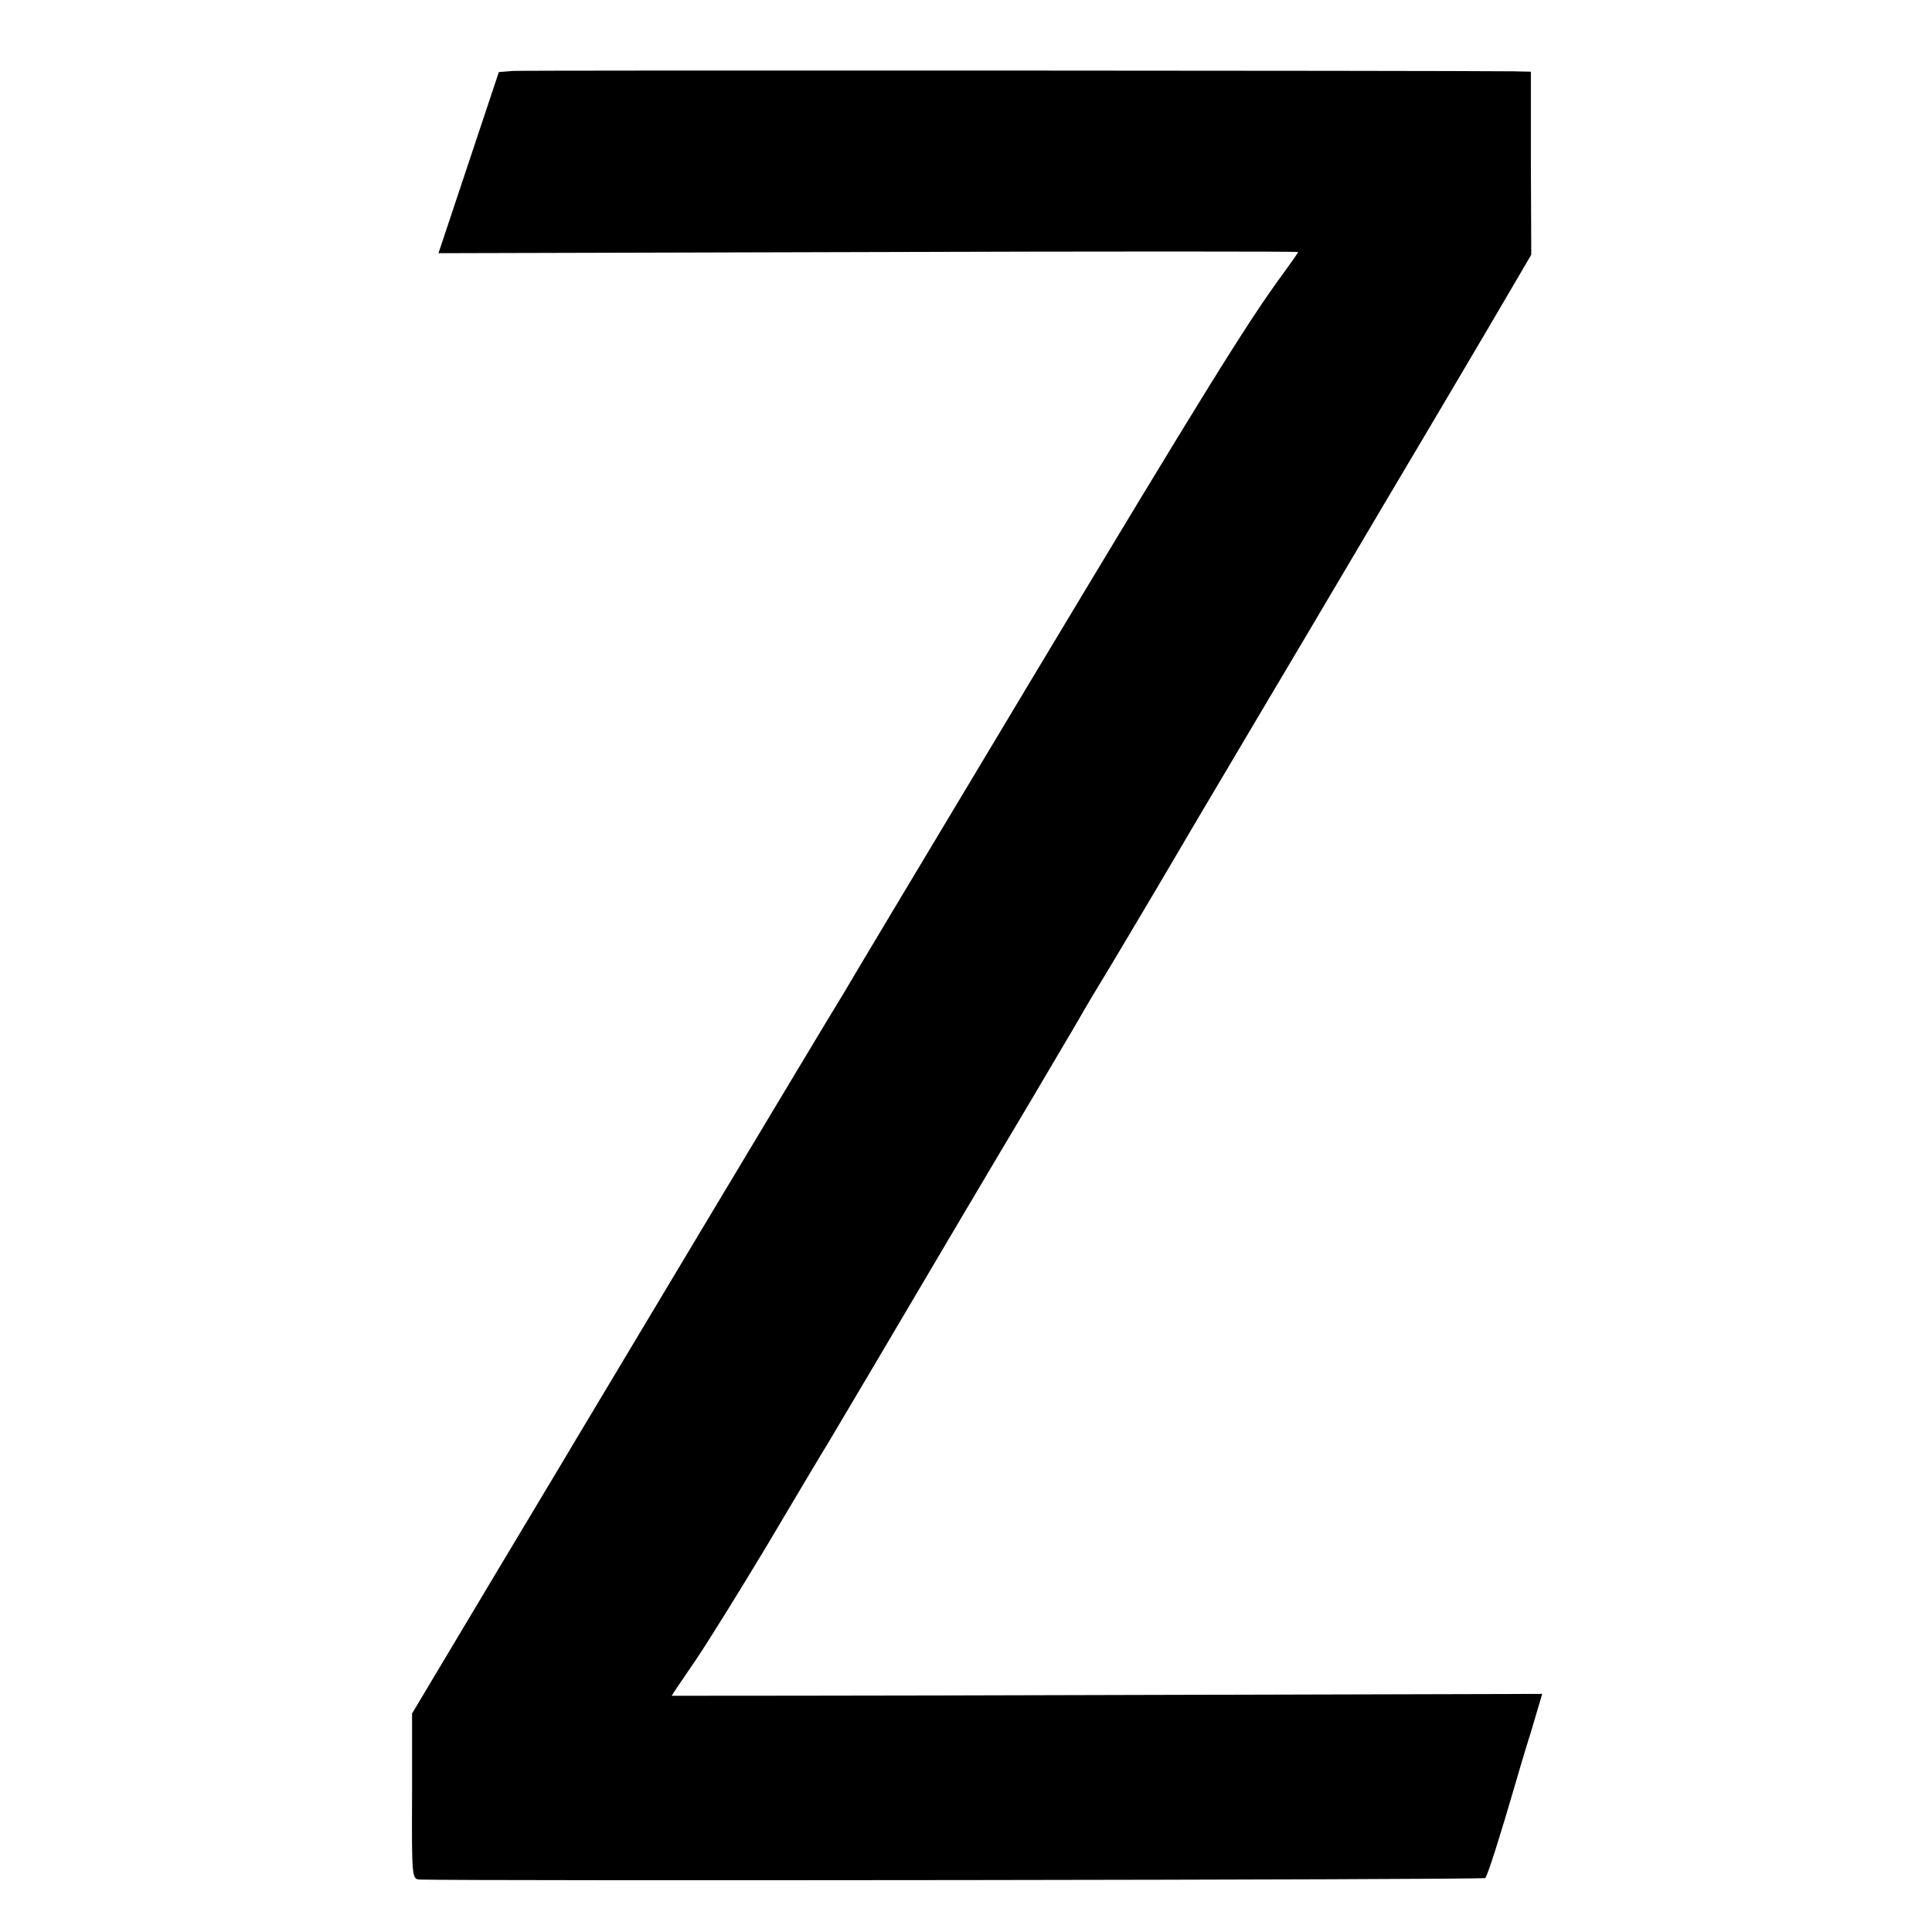
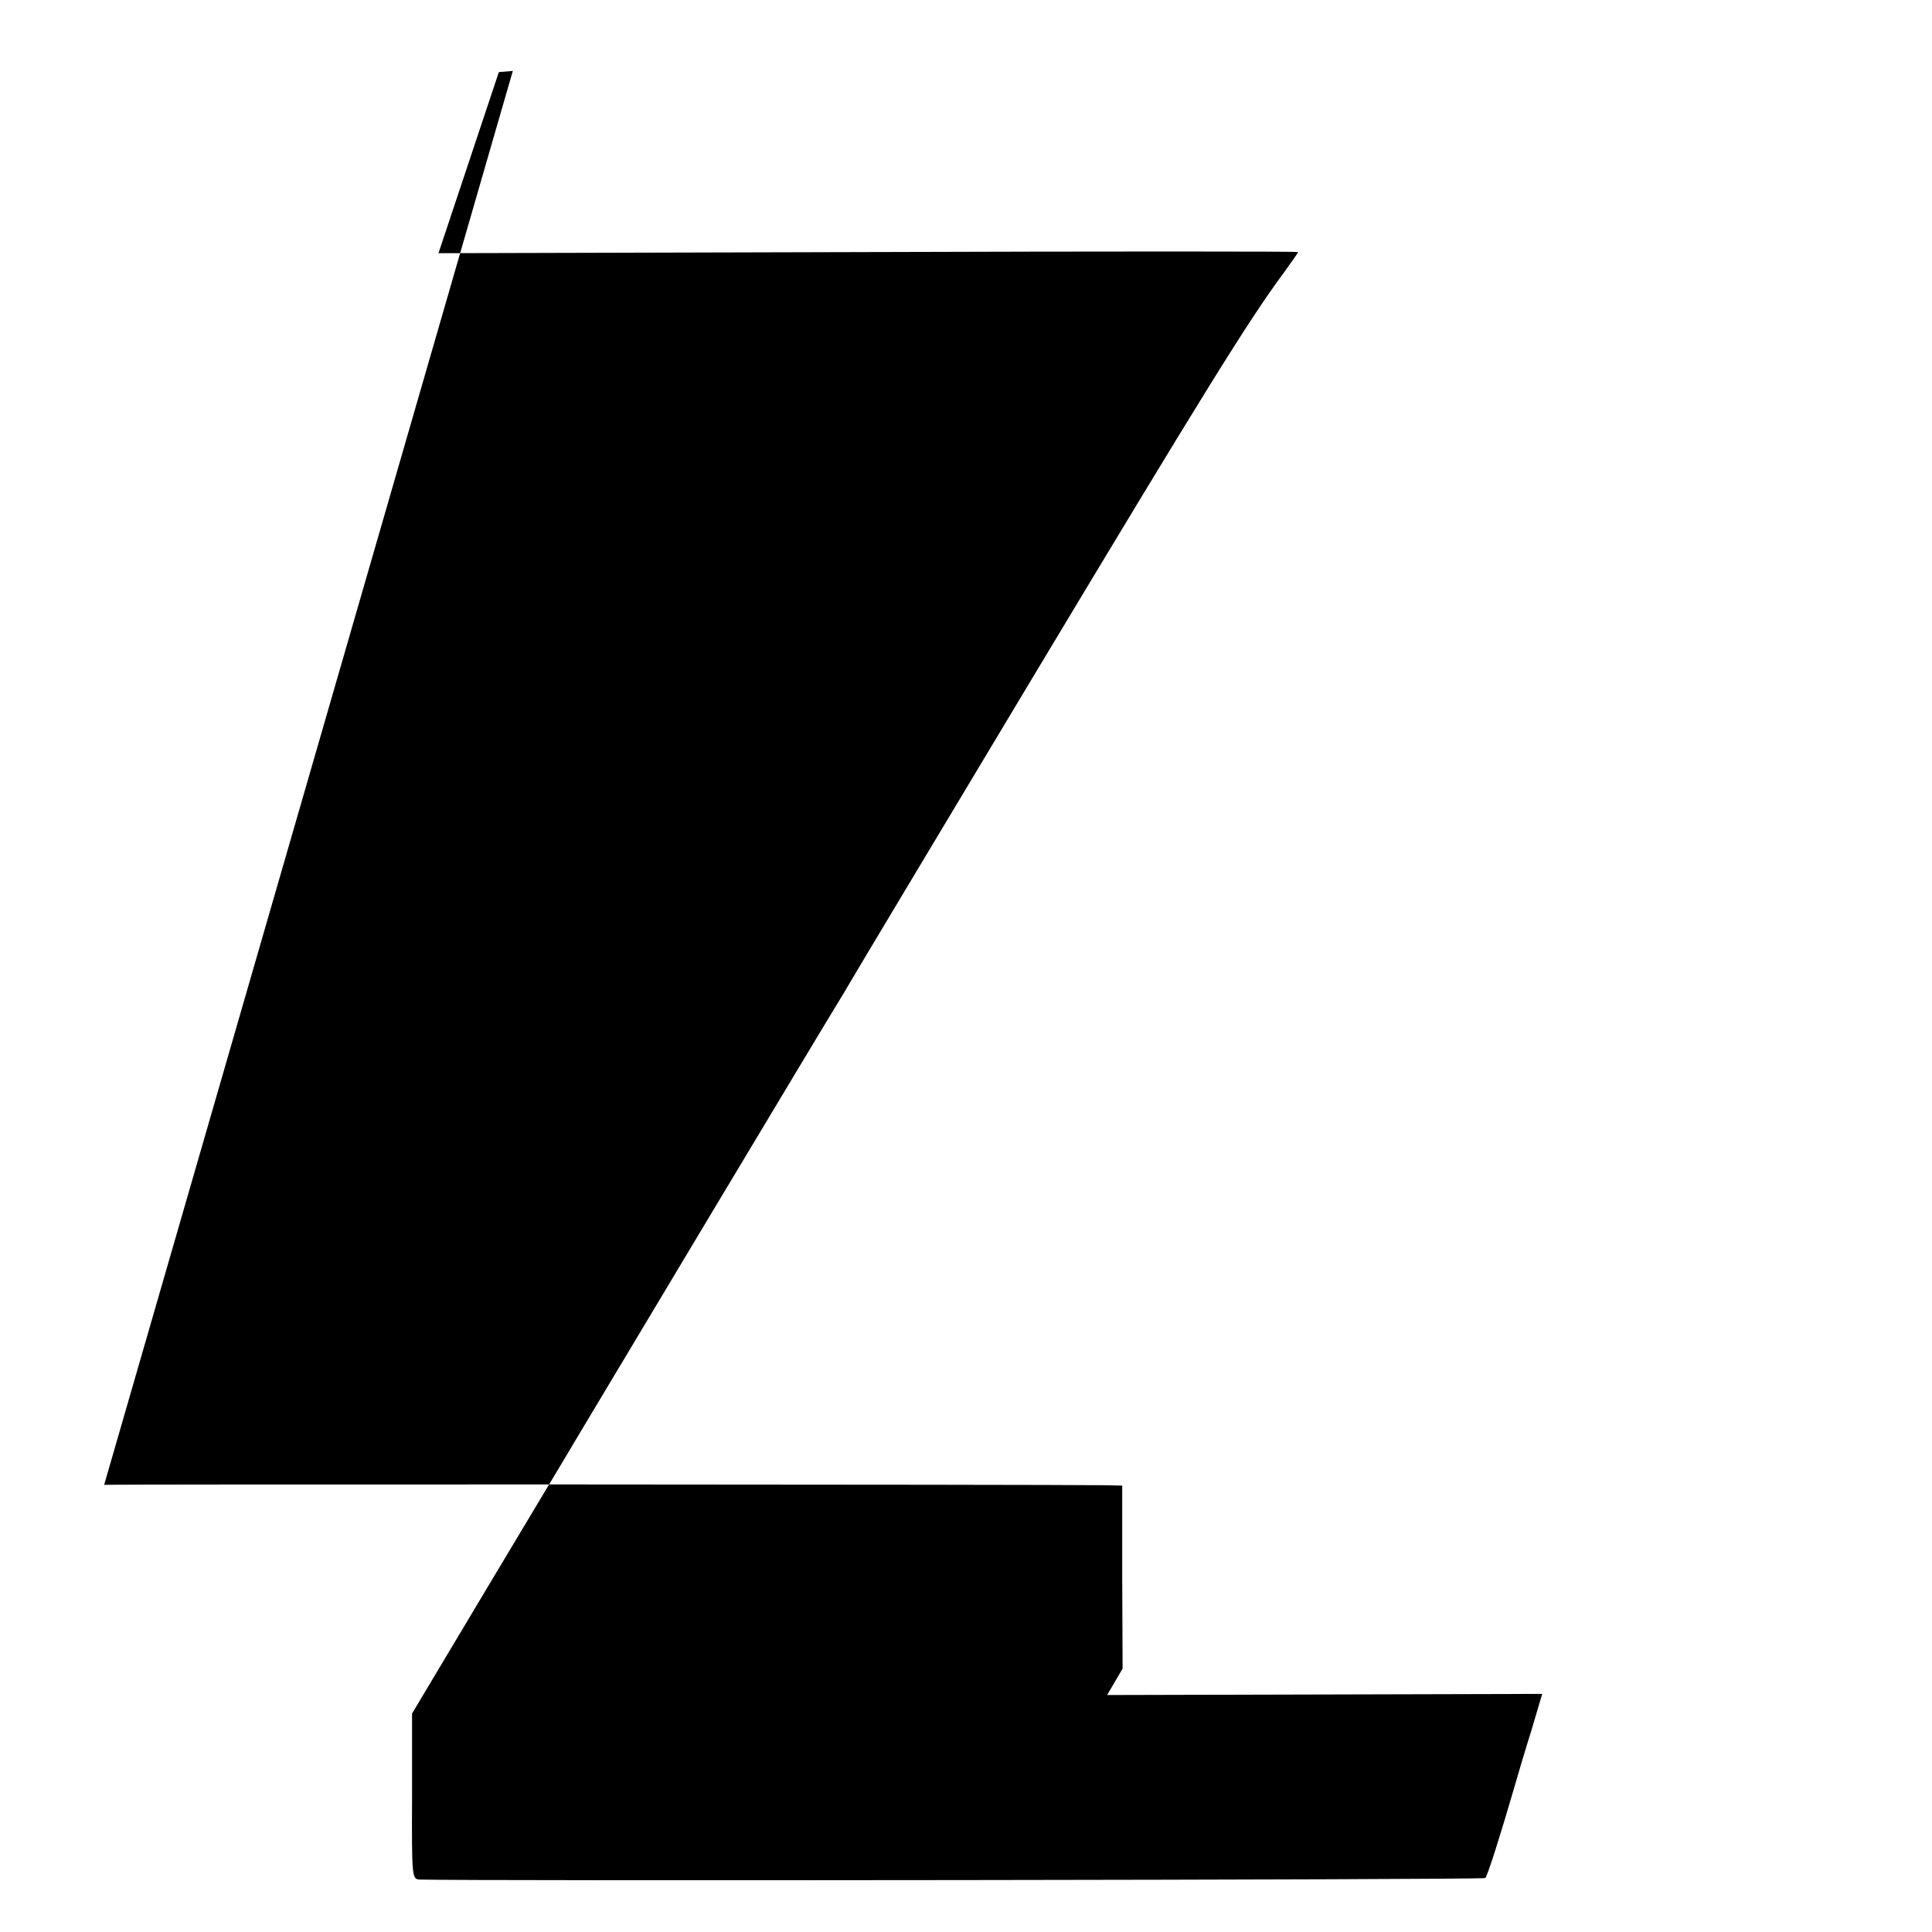
<svg xmlns="http://www.w3.org/2000/svg" version="1.0" width="512pt" height="512pt" viewBox="0 0 512 512" preserveAspectRatio="xMidYMid meet">
  <g transform="translate(0,512) scale(0.1,-0.1)" fill="#000000" stroke="none">
-     <path d="M1359 4932 l-37 -3 -80 -240 -80 -240 1139 3 c626 2 1139 2 1139 0 0 -2 -17 -26 -38 -55 -94 -127 -214 -321 -665 -1072 -264 -440 -485 -809 -491 -820 -6 -11 -19 -31 -27 -45 -15 -23 -662 -1103 -700 -1167 -9 -16 -109 -182 -222 -371 l-205 -343 0 -219 c-1 -219 0 -220 21 -221 120 -4 2819 -1 2823 4 6 5 41 116 79 247 7 25 26 89 43 143 l29 98 -1153 -3 c-635 -2 -1154 -2 -1154 -2 0 1 29 44 64 95 35 52 118 186 186 299 67 113 143 241 170 285 48 81 155 261 340 575 57 96 142 240 190 320 47 80 103 174 124 210 20 36 58 99 83 140 25 41 82 138 128 215 45 77 162 275 260 440 98 165 206 347 240 405 34 58 141 238 237 400 96 162 193 327 215 365 l41 70 -1 243 0 242 -46 1 c-177 2 -2623 3 -2652 1z" />
+     <path d="M1359 4932 l-37 -3 -80 -240 -80 -240 1139 3 c626 2 1139 2 1139 0 0 -2 -17 -26 -38 -55 -94 -127 -214 -321 -665 -1072 -264 -440 -485 -809 -491 -820 -6 -11 -19 -31 -27 -45 -15 -23 -662 -1103 -700 -1167 -9 -16 -109 -182 -222 -371 l-205 -343 0 -219 c-1 -219 0 -220 21 -221 120 -4 2819 -1 2823 4 6 5 41 116 79 247 7 25 26 89 43 143 l29 98 -1153 -3 l41 70 -1 243 0 242 -46 1 c-177 2 -2623 3 -2652 1z" />
  </g>
</svg>